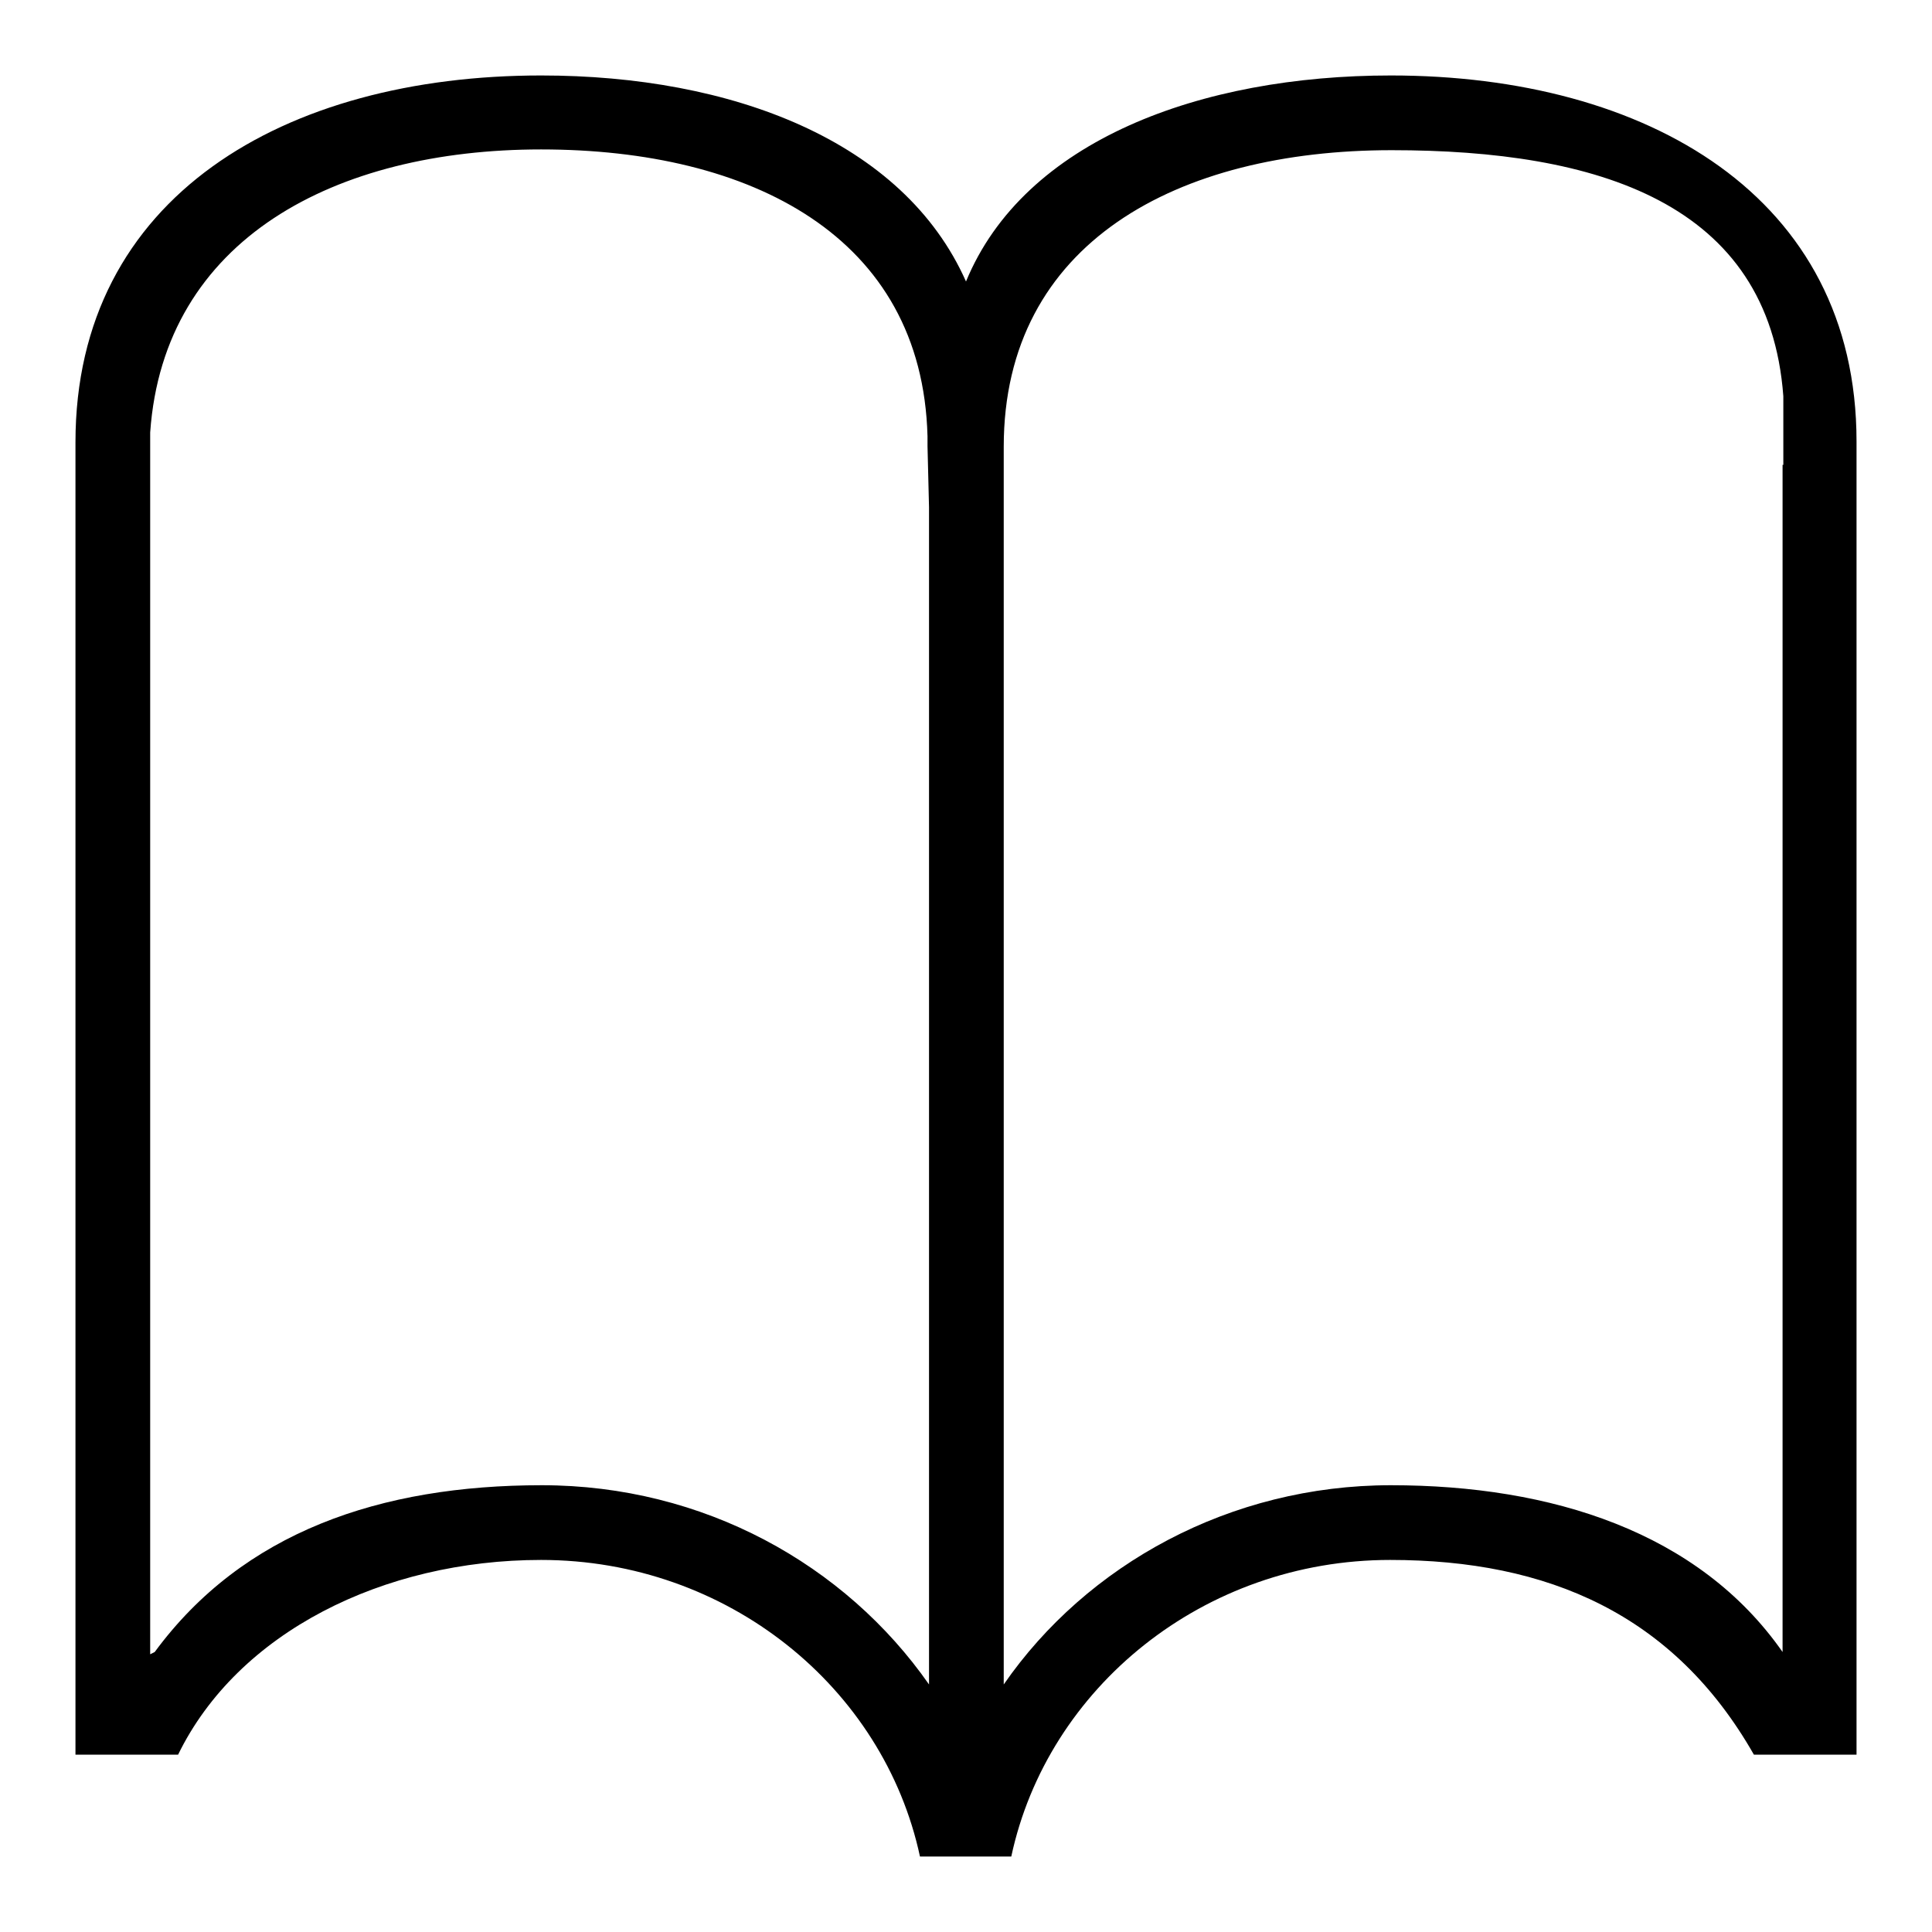
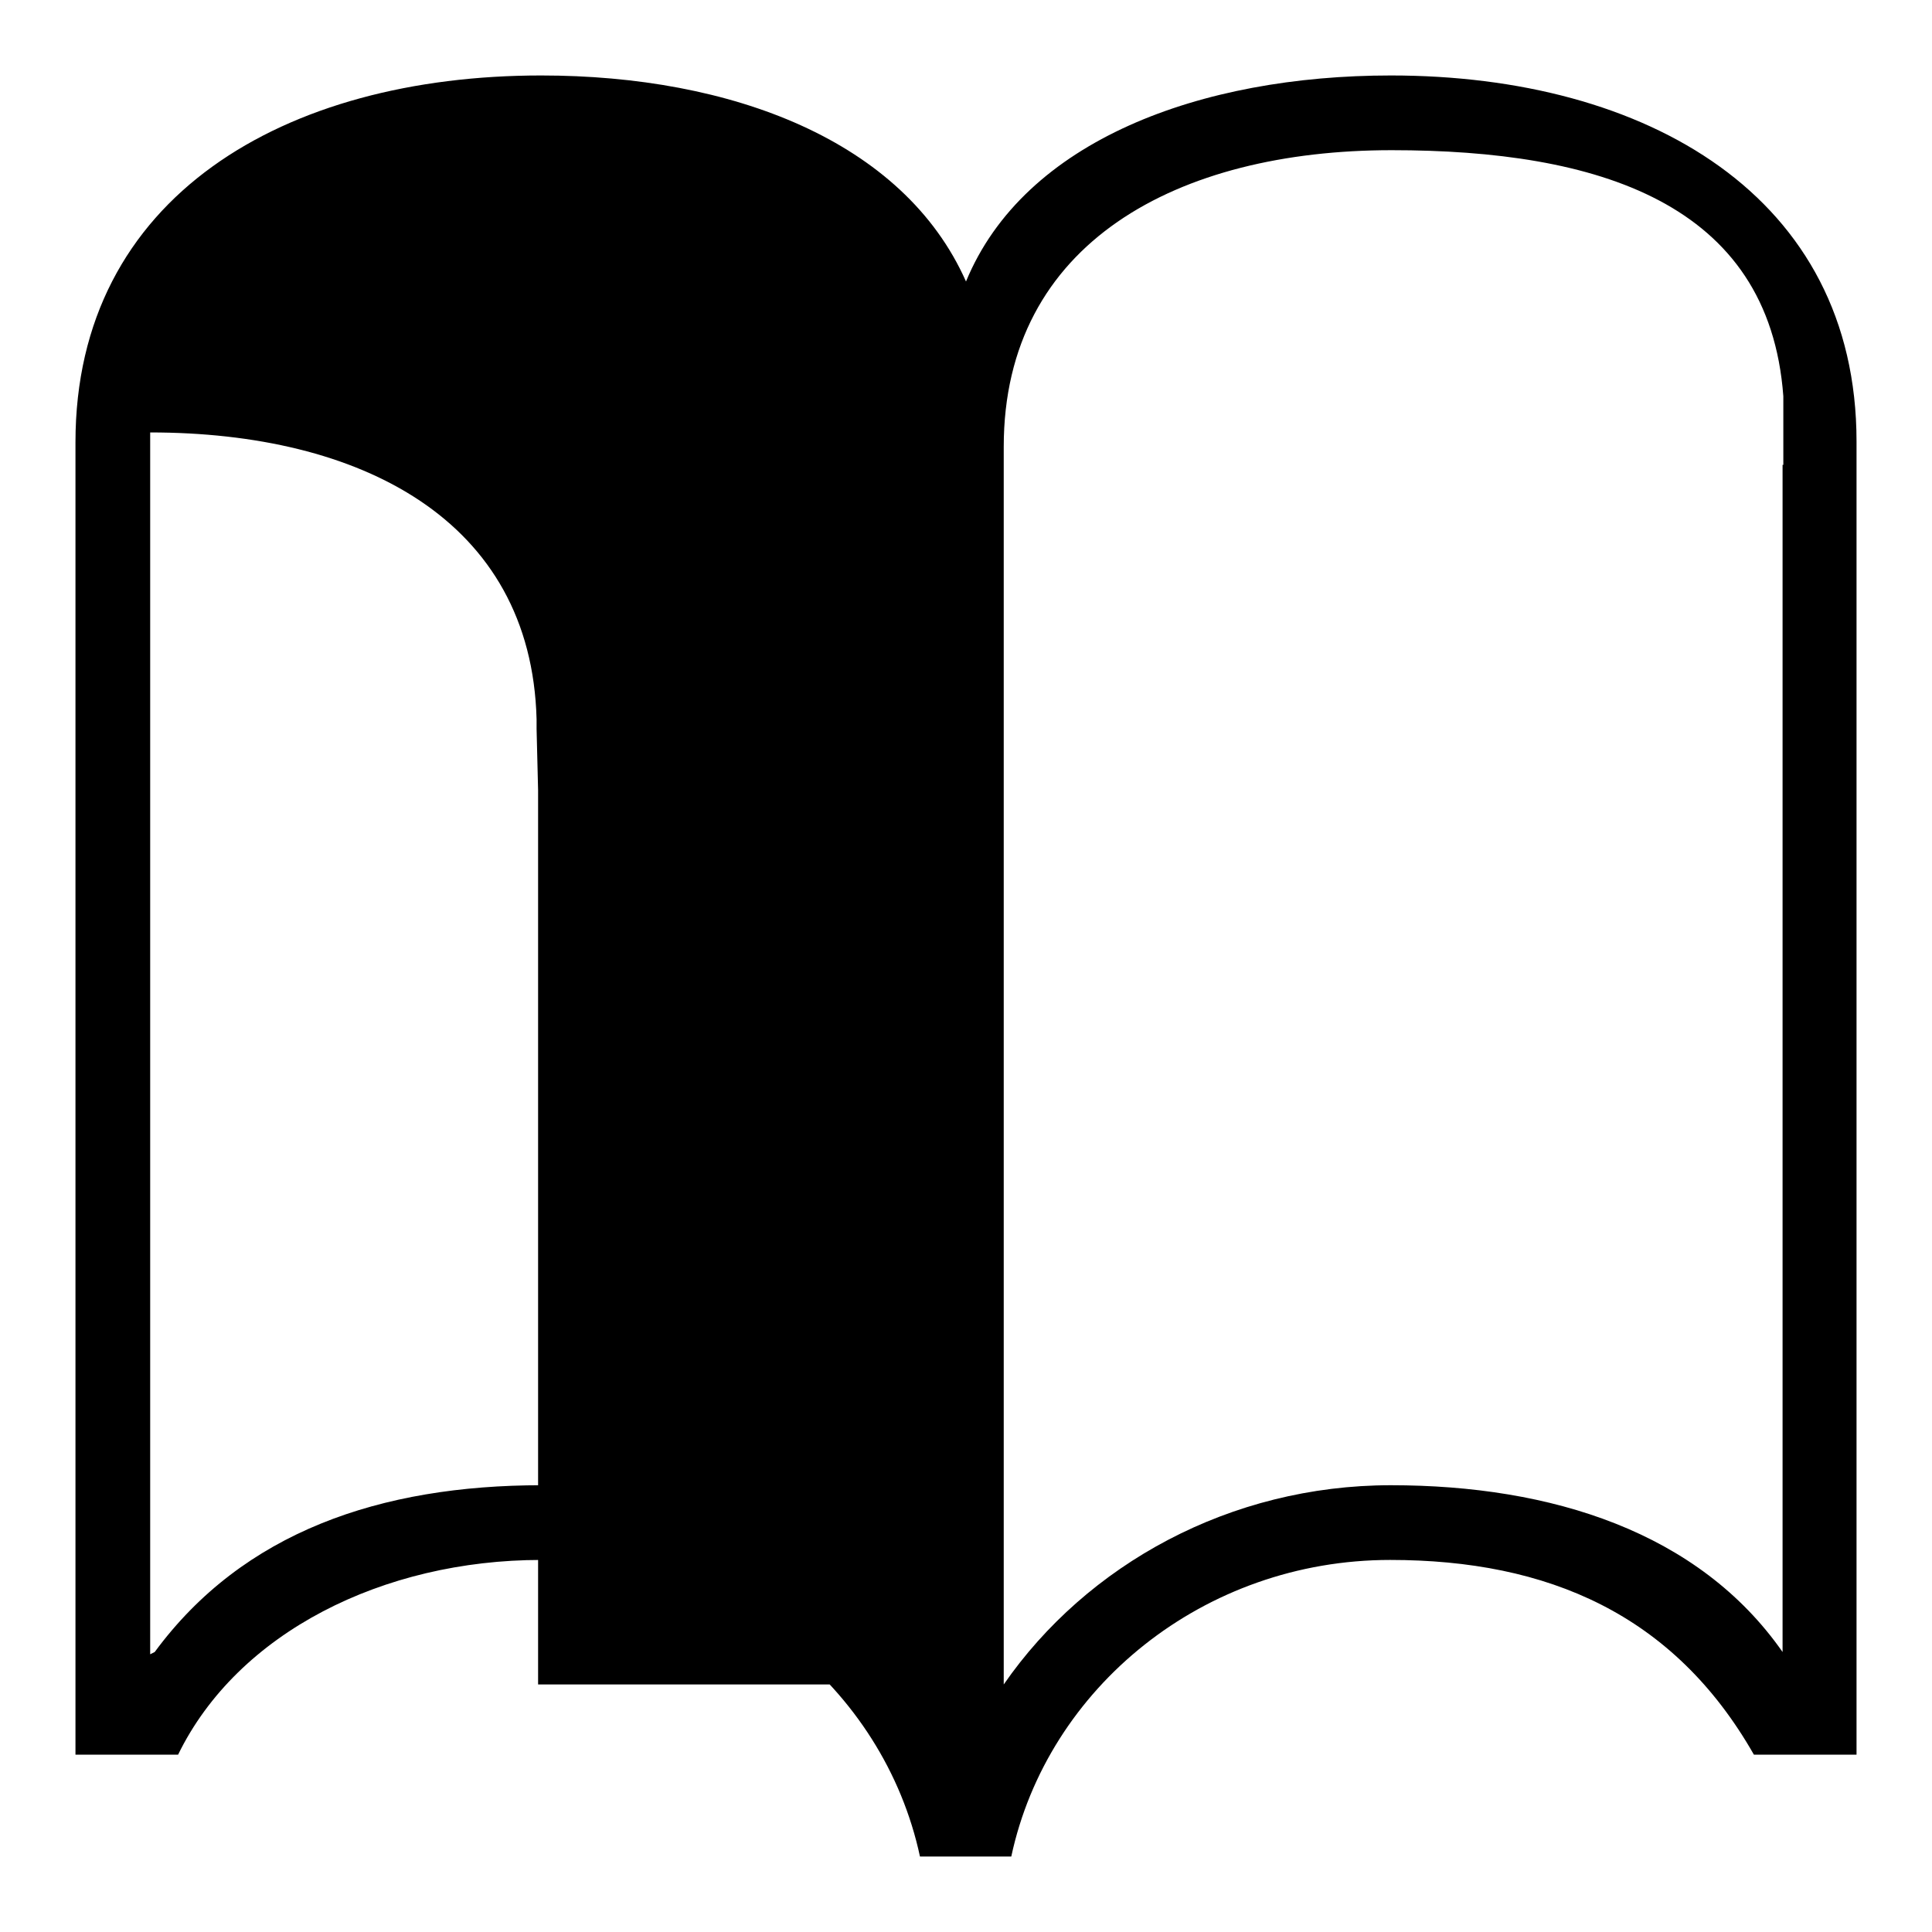
<svg xmlns="http://www.w3.org/2000/svg" version="1.1" x="0px" y="0px" viewBox="0 0 256 256" enable-background="new 0 0 256 256" xml:space="preserve">
  <g>
-     <path fill="#000000" d="M184.3,10c-25.2,0-48.6,8.6-56.3,27.3C119.7,18.6,96.9,10,71.7,10C37.8,10,10,26,10,58.6v0.6v5.5v162.3v5.5 h3.8h6.7h3.1c7.9-16.2,27.2-25.8,48.1-25.8c24.7,0,45.4,16.9,50.2,39.3H134c4.8-22.4,25.5-39.3,50.2-39.3 c20.9,0,37.6,7.2,48.2,25.8h3.1h6.7h3.8V222V61.6v-2.5v-0.6C246,26,218.2,10,184.3,10z M123.1,223.2 c-11.1-15.9-29.9-26.4-51.3-26.4c-21.4,0-39.6,6.2-51.3,22.1l-0.6,0.3V57.9l0,0v-0.6c1.8-25.7,24.6-37.5,51.8-37.5 c27.8,0,50.5,11.5,51.2,38c0,0.4,0,0.9,0,1.3l0.2,8.1V223.2z M236.2,61.6v157.3c-11.1-15.9-30.6-22.1-51.9-22.1 s-40.3,10.5-51.3,26.4V59.8v-0.6c0-27.1,23.1-39.3,51.4-39.3c27.2,0,50,6.9,51.9,32.6V53V61.6z" />
+     <path fill="#000000" d="M184.3,10c-25.2,0-48.6,8.6-56.3,27.3C119.7,18.6,96.9,10,71.7,10C37.8,10,10,26,10,58.6v0.6v5.5v162.3v5.5 h3.8h6.7h3.1c7.9-16.2,27.2-25.8,48.1-25.8c24.7,0,45.4,16.9,50.2,39.3H134c4.8-22.4,25.5-39.3,50.2-39.3 c20.9,0,37.6,7.2,48.2,25.8h3.1h6.7h3.8V222V61.6v-2.5v-0.6C246,26,218.2,10,184.3,10z M123.1,223.2 c-11.1-15.9-29.9-26.4-51.3-26.4c-21.4,0-39.6,6.2-51.3,22.1l-0.6,0.3V57.9l0,0v-0.6c27.8,0,50.5,11.5,51.2,38c0,0.4,0,0.9,0,1.3l0.2,8.1V223.2z M236.2,61.6v157.3c-11.1-15.9-30.6-22.1-51.9-22.1 s-40.3,10.5-51.3,26.4V59.8v-0.6c0-27.1,23.1-39.3,51.4-39.3c27.2,0,50,6.9,51.9,32.6V53V61.6z" />
  </g>
</svg>